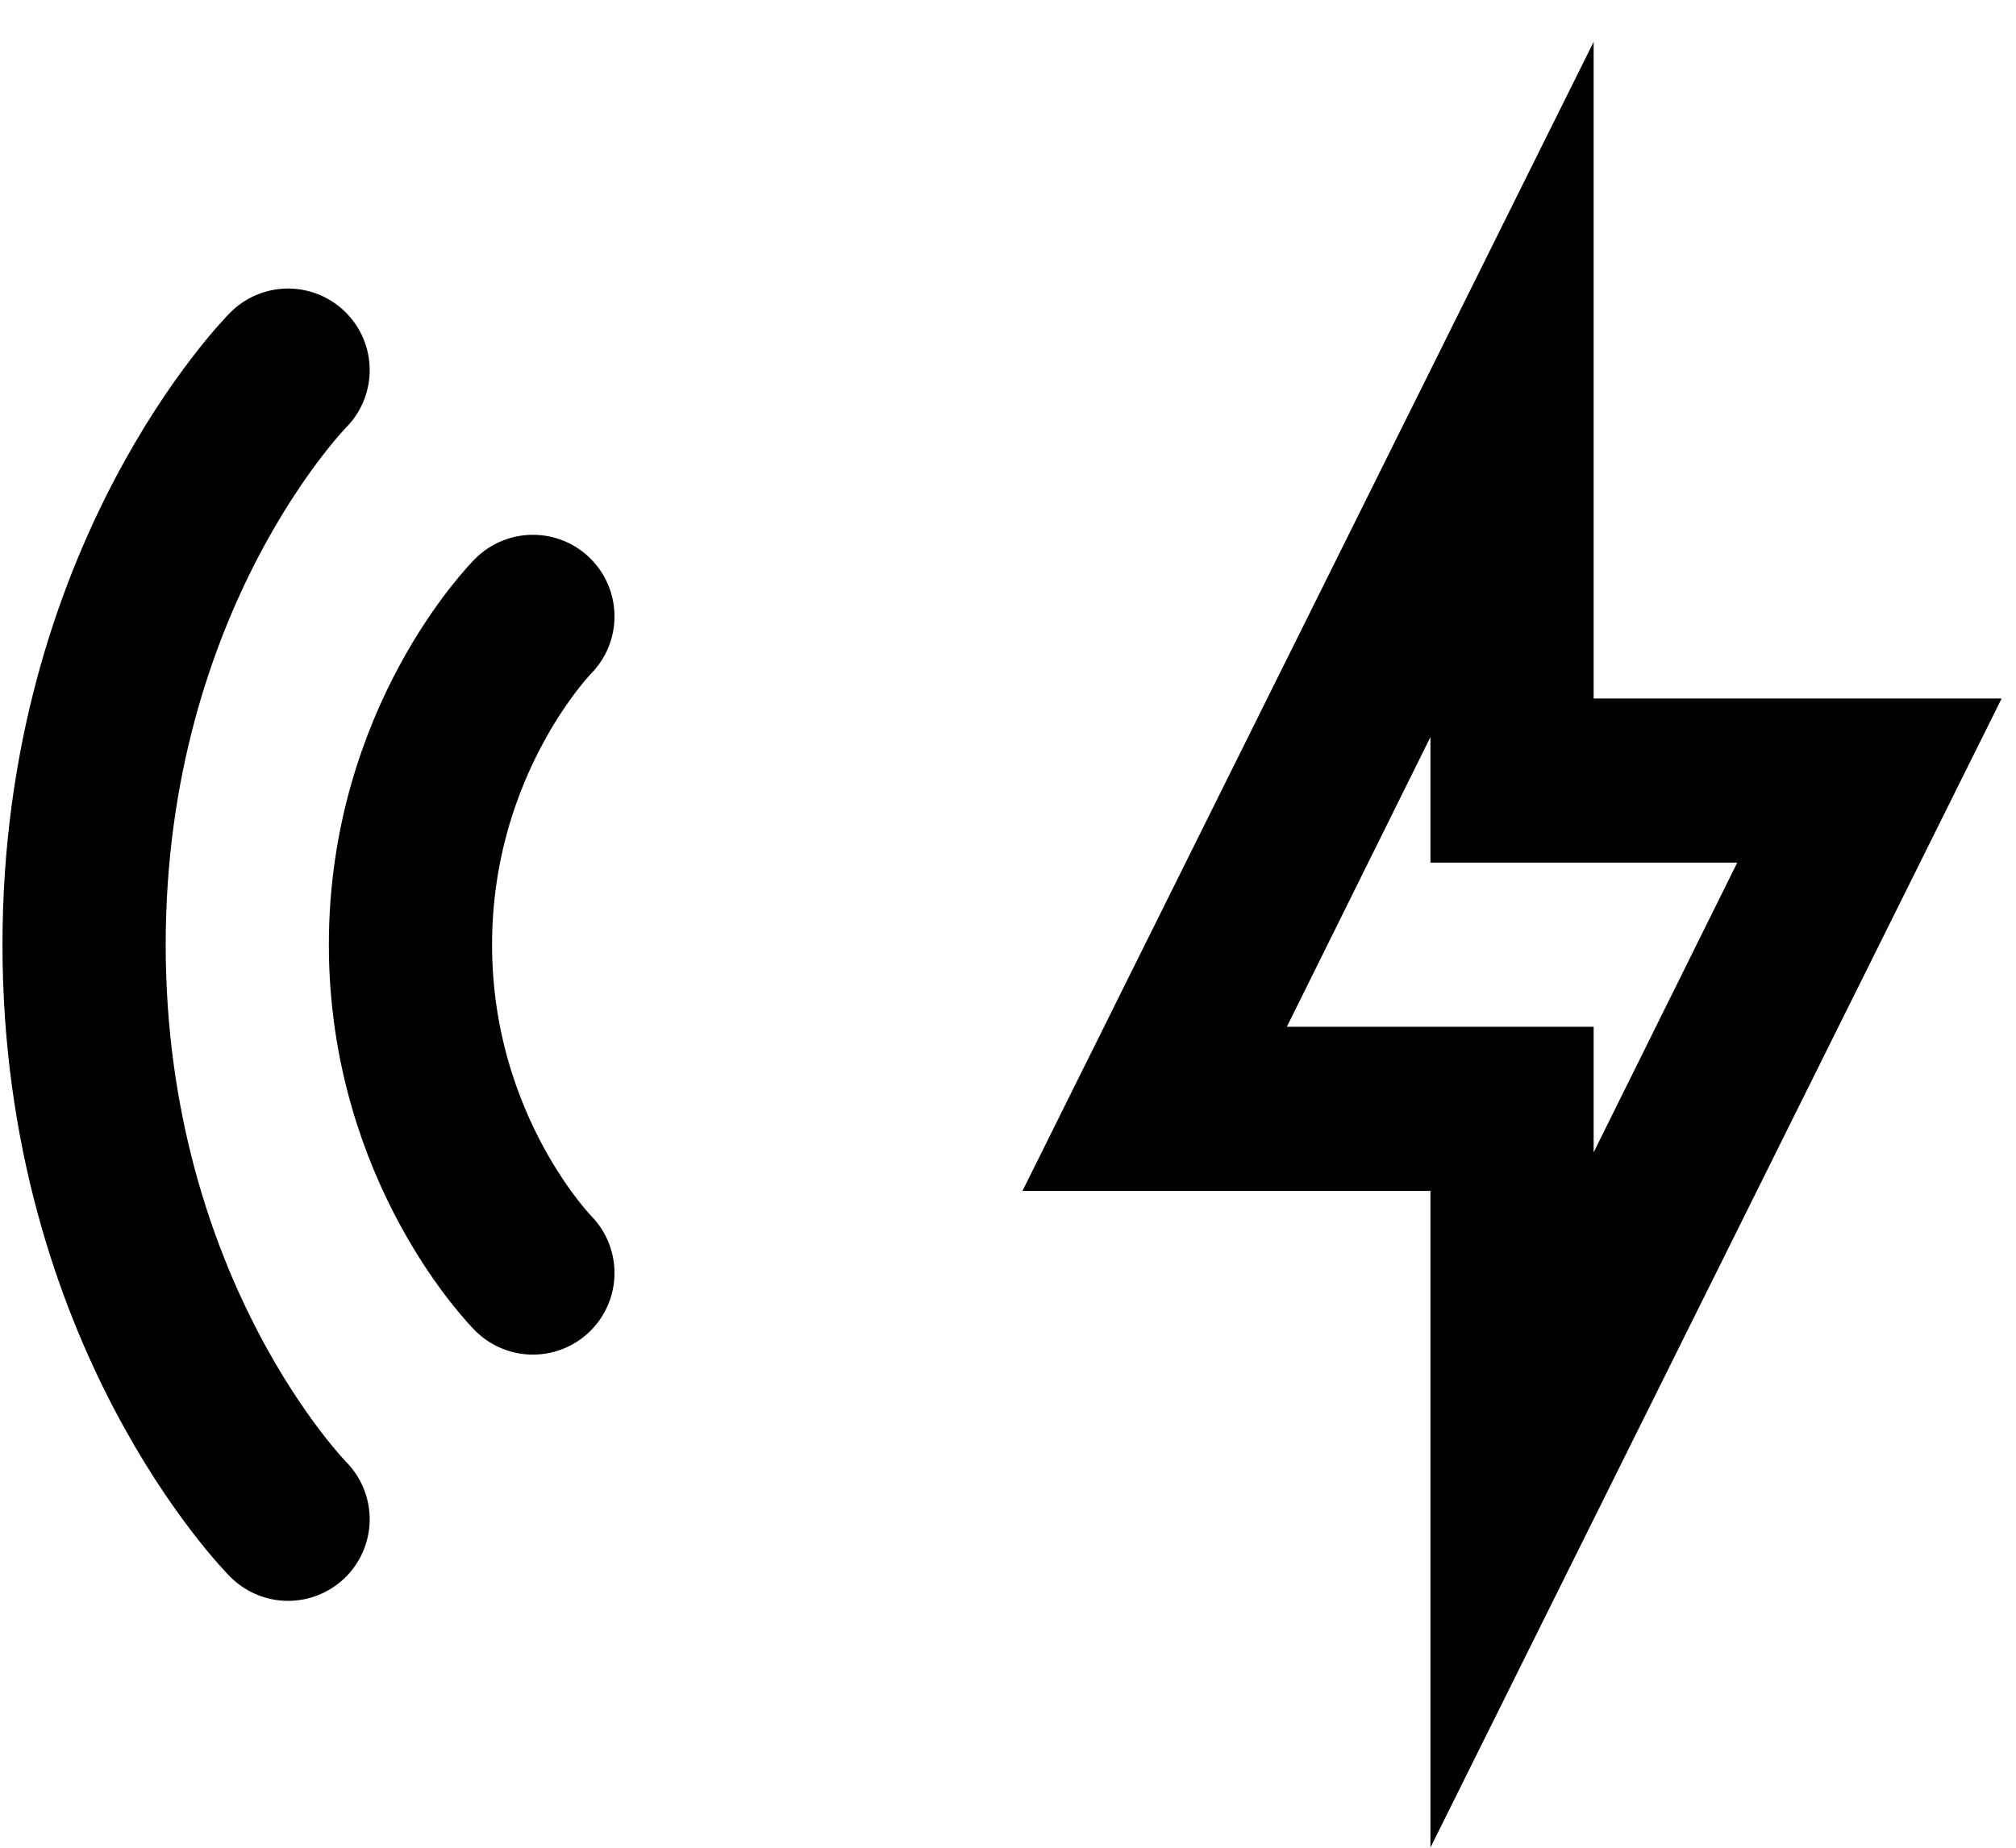
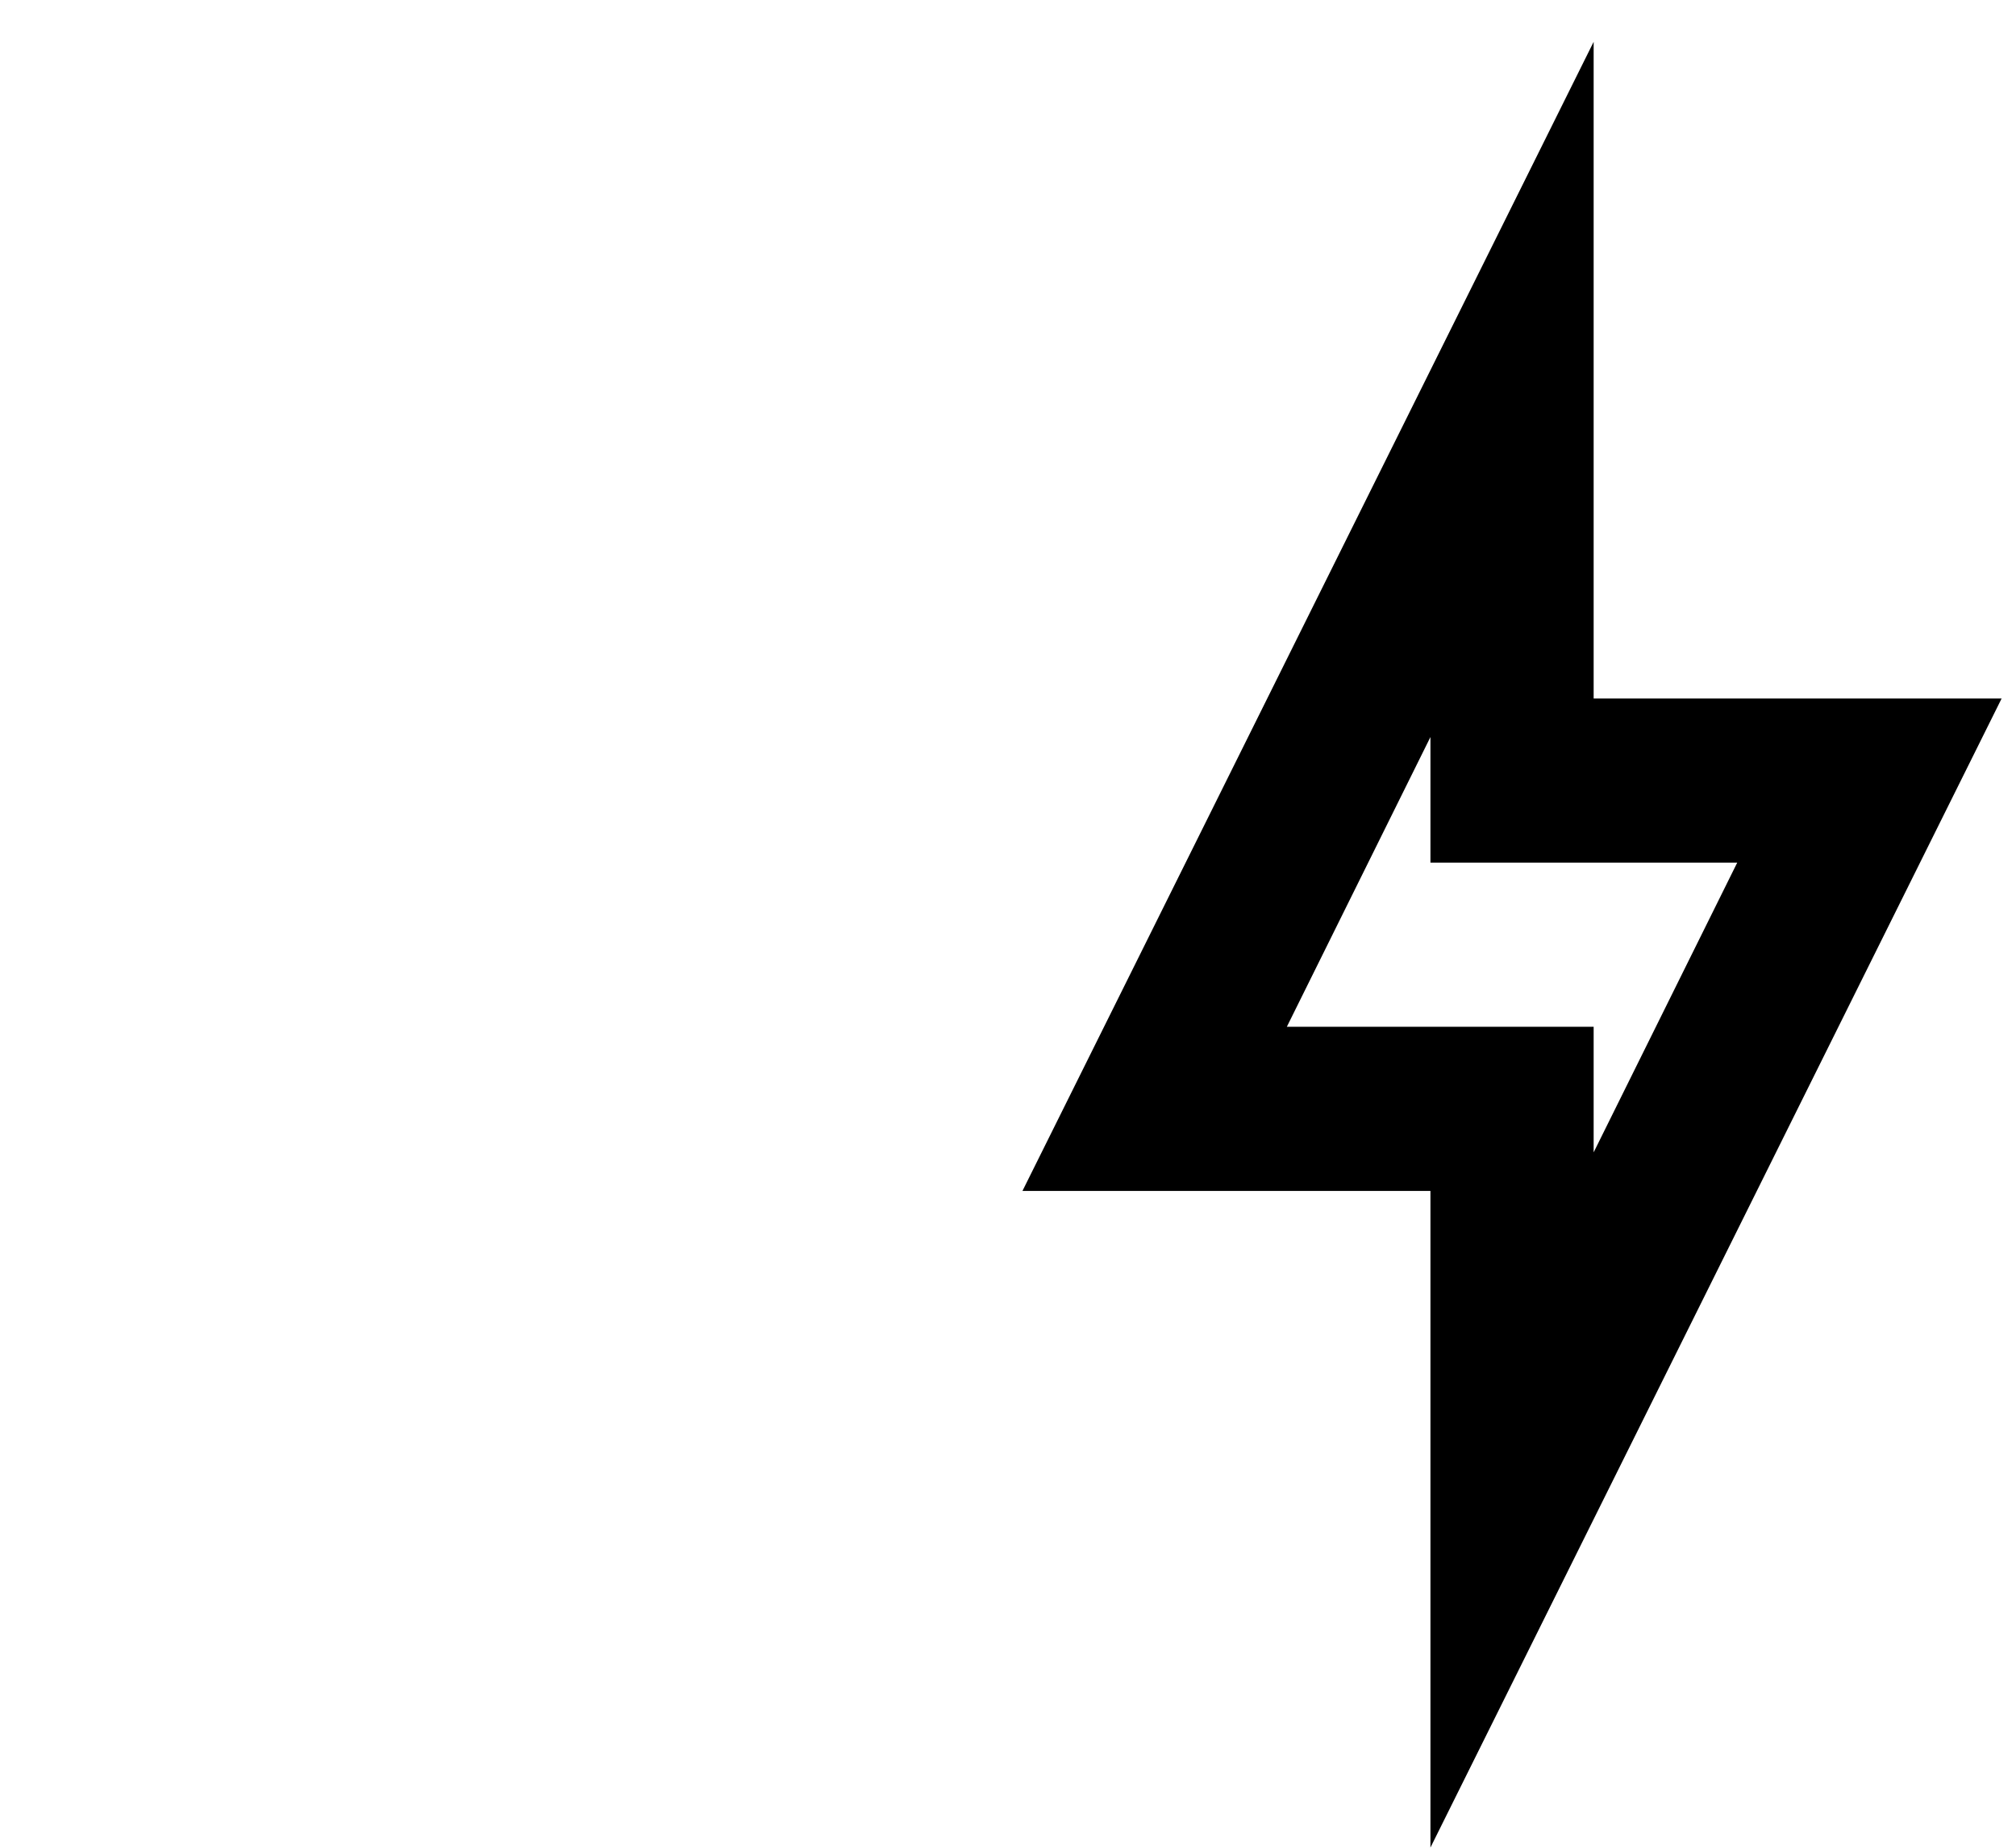
<svg xmlns="http://www.w3.org/2000/svg" width="48" height="44" viewBox="0 0 48 44" fill="none">
  <path d="M34.058 17.551V20.541H41.363L37.944 27.441V24.451H30.639L34.058 17.551ZM37.944 0.996L24.344 28.36H34.058V43.996L47.658 16.633H37.944V0.996Z" fill="black" />
-   <path d="M12.688 30.314C12.688 30.314 9.773 27.382 9.773 22.496C9.773 17.61 12.688 14.678 12.688 14.678M6.859 36.178C6.859 36.178 2.002 31.291 2.002 22.496C2.002 13.7 6.859 8.814 6.859 8.814" stroke="black" stroke-width="3.886" stroke-linecap="round" stroke-linejoin="round" />
</svg>